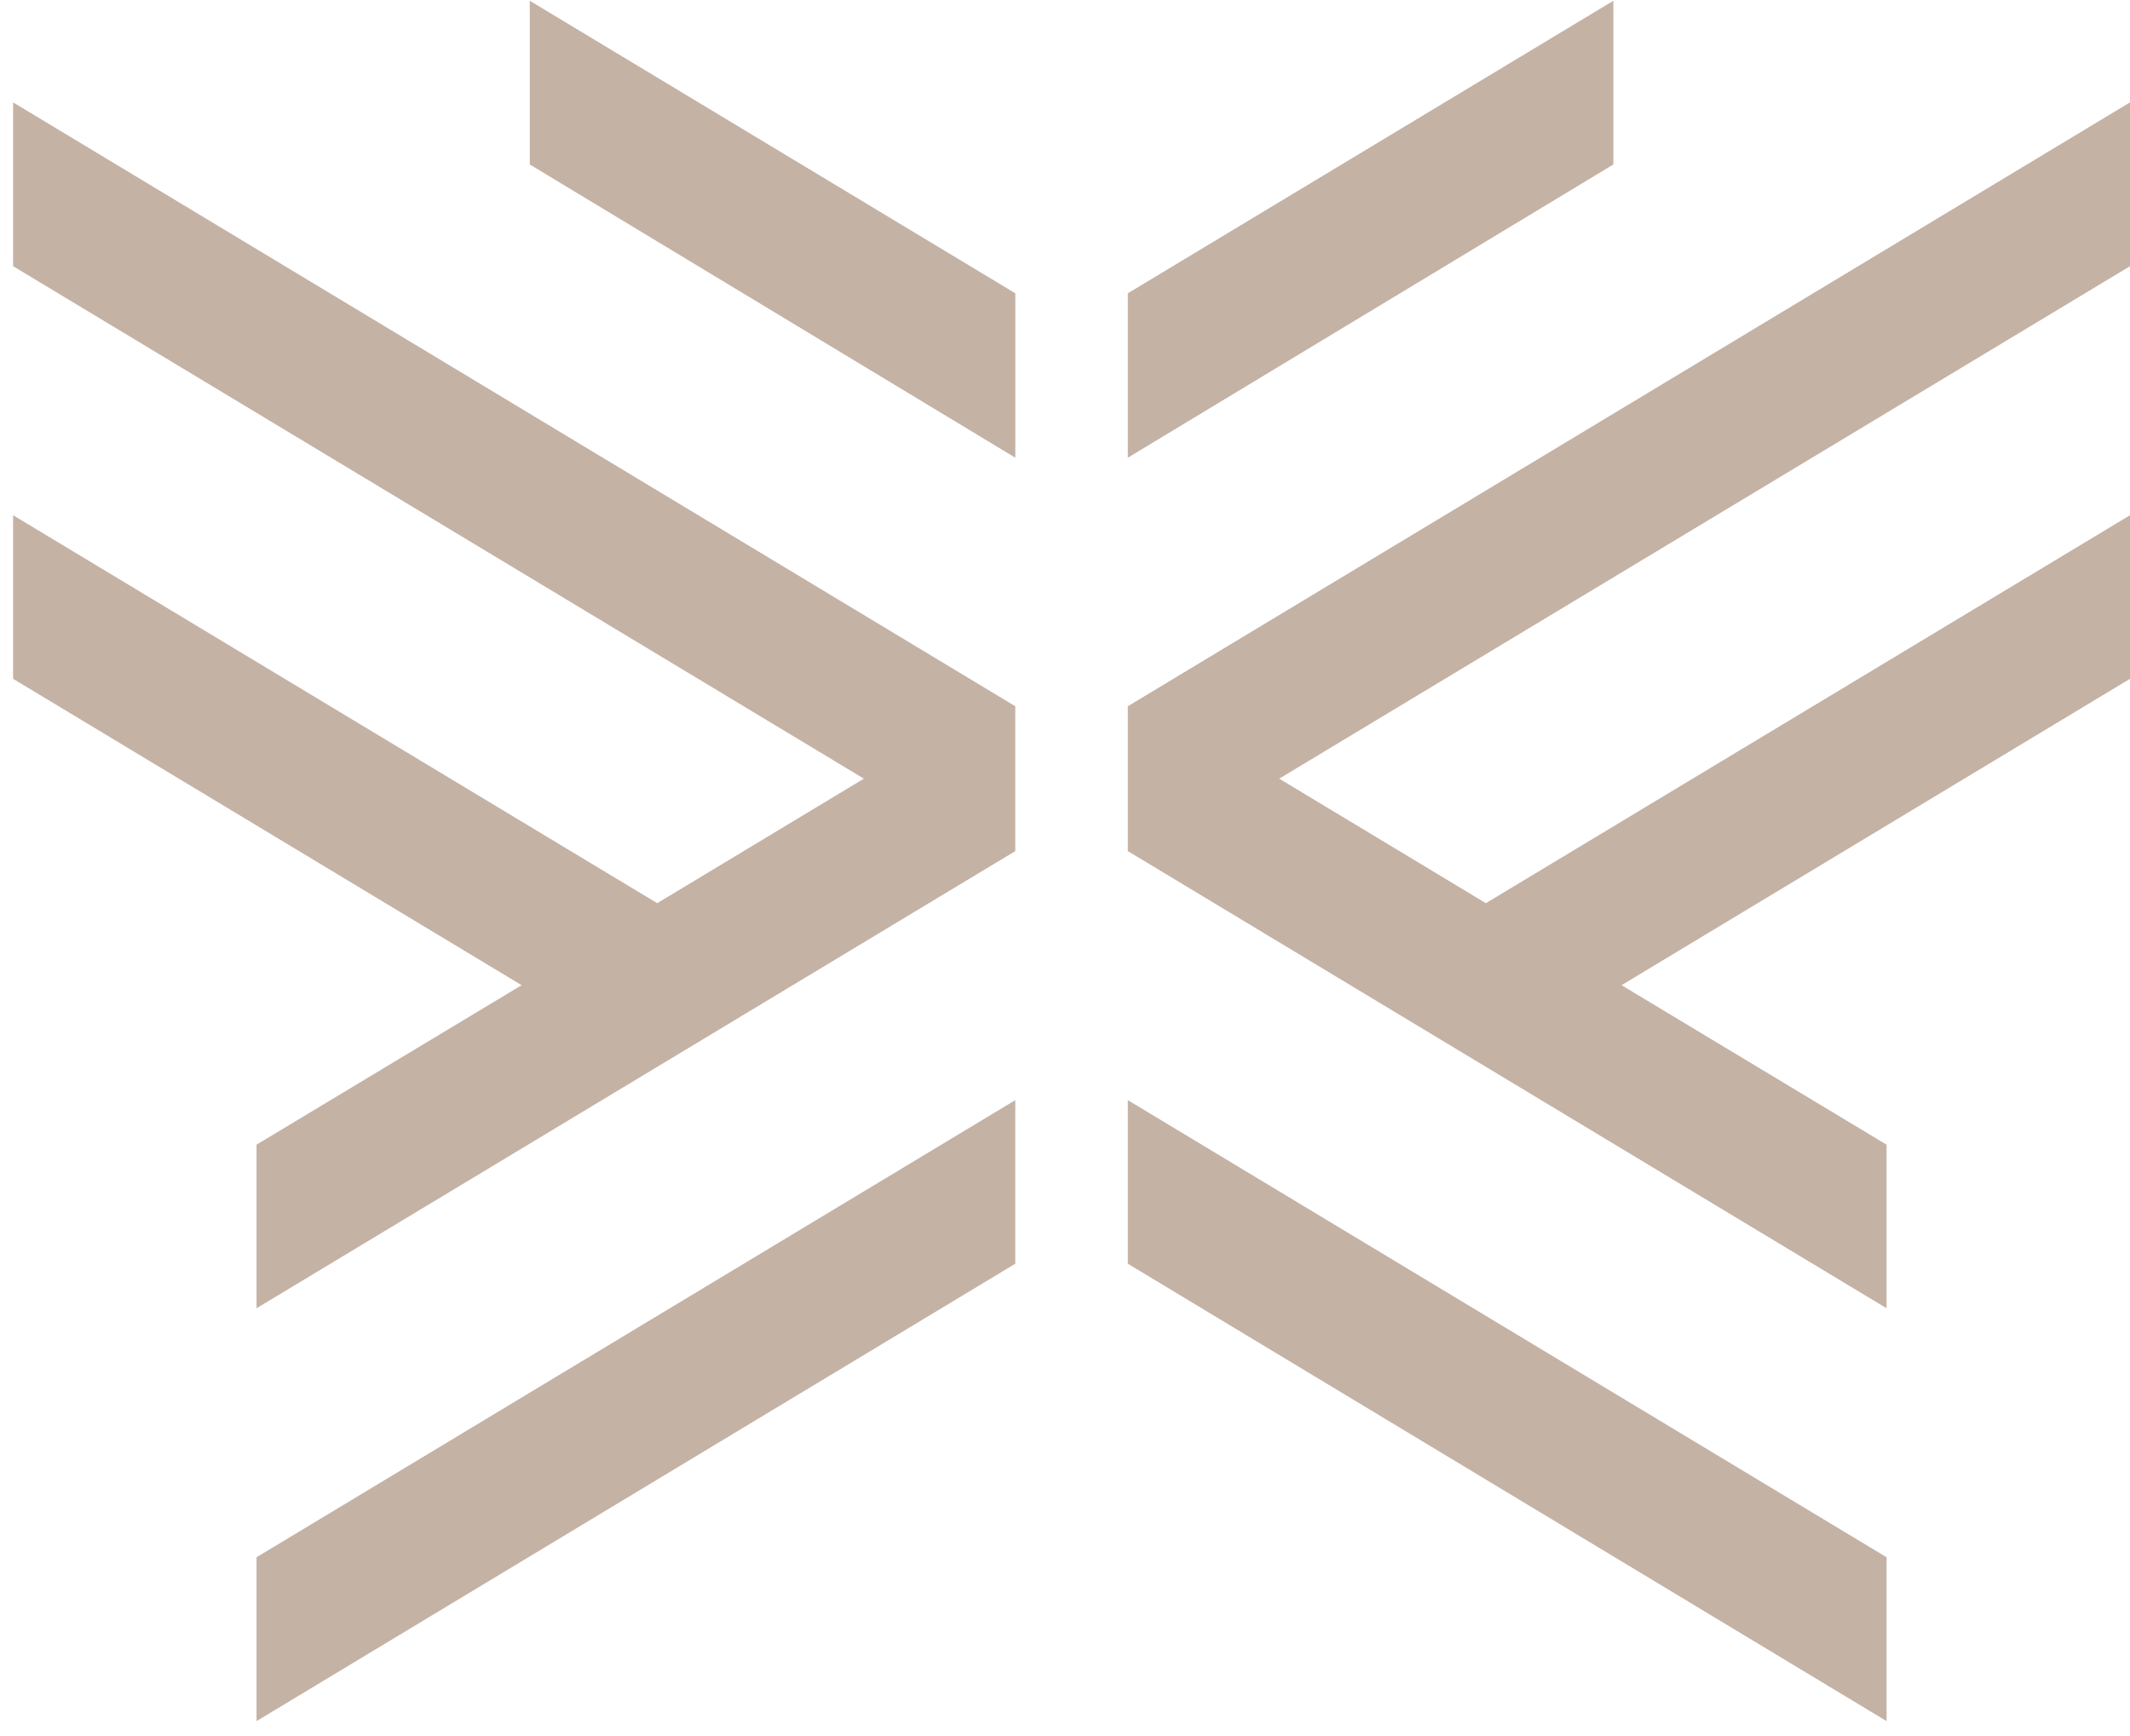
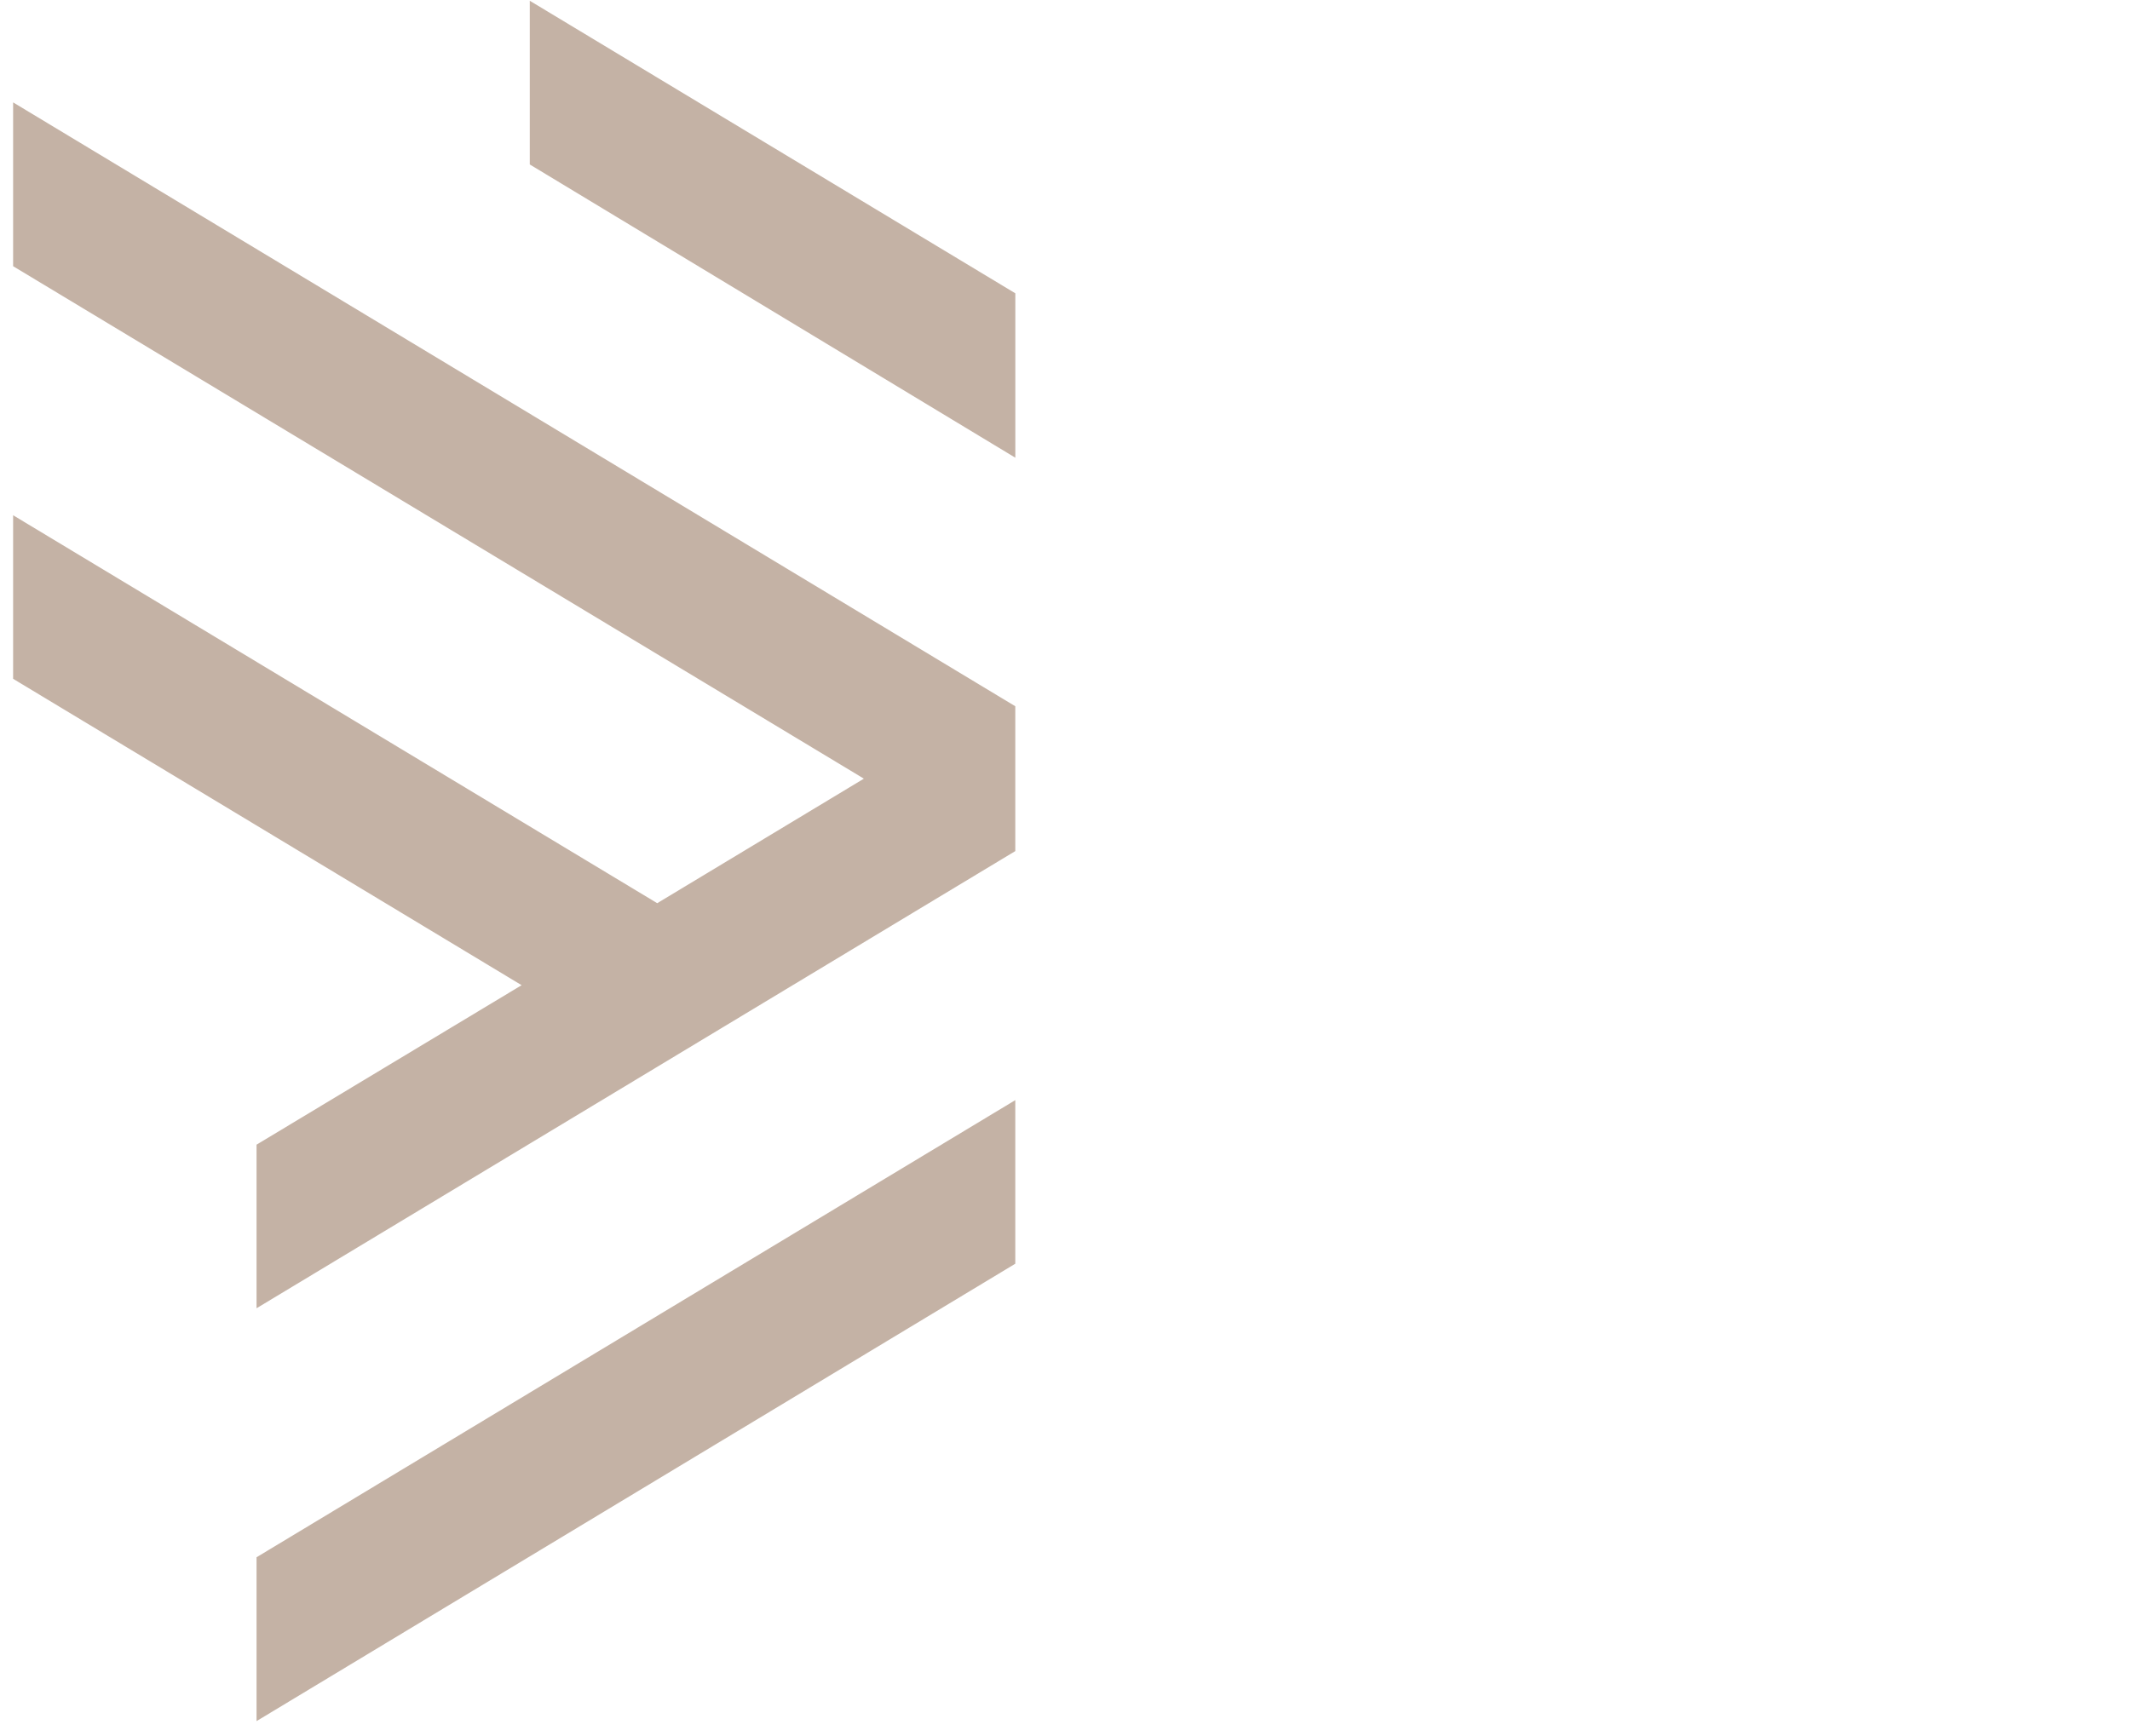
<svg xmlns="http://www.w3.org/2000/svg" width="130" height="106" viewBox="0 0 130 106" fill="none">
  <path d="M15.657 105.067L61.966 77.145V67.159L15.657 95.065V105.067Z" fill="#C4B2A5" />
  <path d="M0.8 16.25L52.725 47.534L40.112 55.136L0.8 31.453V41.438L31.835 60.142L15.657 69.878V79.864L61.966 51.956V43.114L0.8 6.25V16.25Z" fill="#C4B2A5" />
-   <path d="M68.834 77.145L115.143 105.067V95.065L68.834 67.159V77.145Z" fill="#C4B2A5" />
-   <path d="M130 6.25L68.834 43.114V51.956L115.143 79.864V69.878L98.968 60.142L130 41.438V31.453L90.688 55.136L78.075 47.534L130 16.25V6.25Z" fill="#C4B2A5" />
  <path d="M32.334 10.04L61.968 27.941V17.905L32.334 0.047V10.04Z" fill="#C4B2A5" />
-   <path d="M98.468 0.047L68.834 17.905V27.941L98.468 10.04V0.047Z" fill="#C4B2A5" />
</svg>